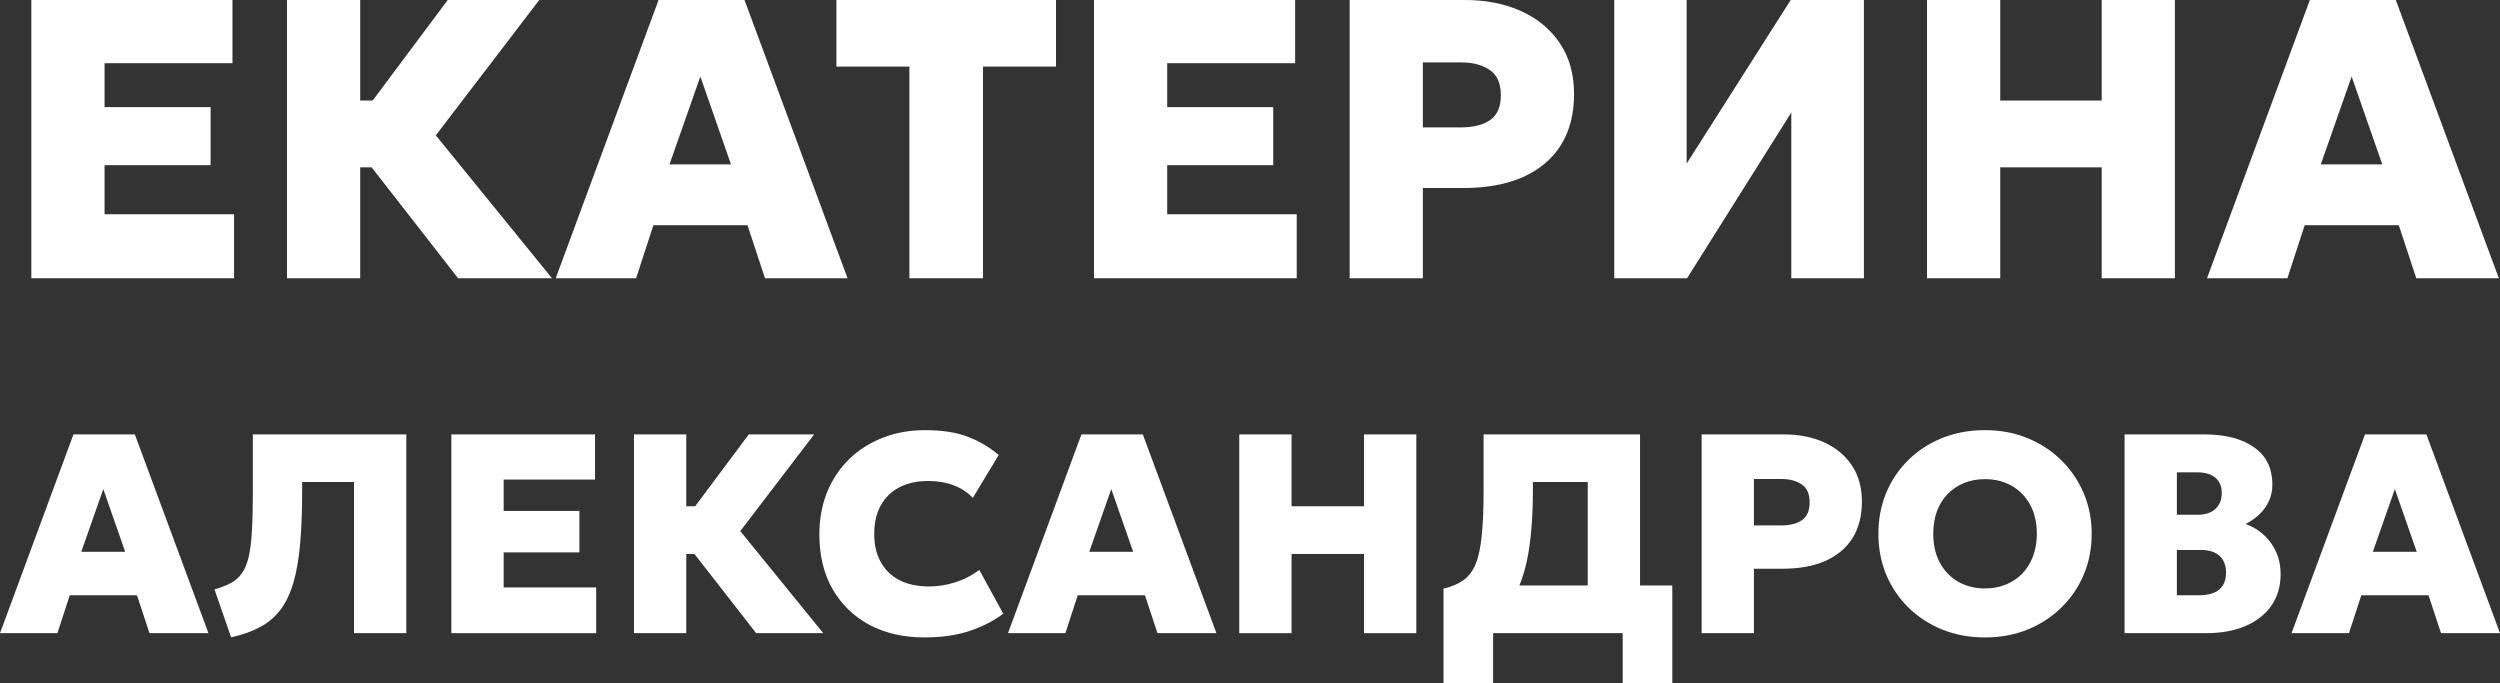
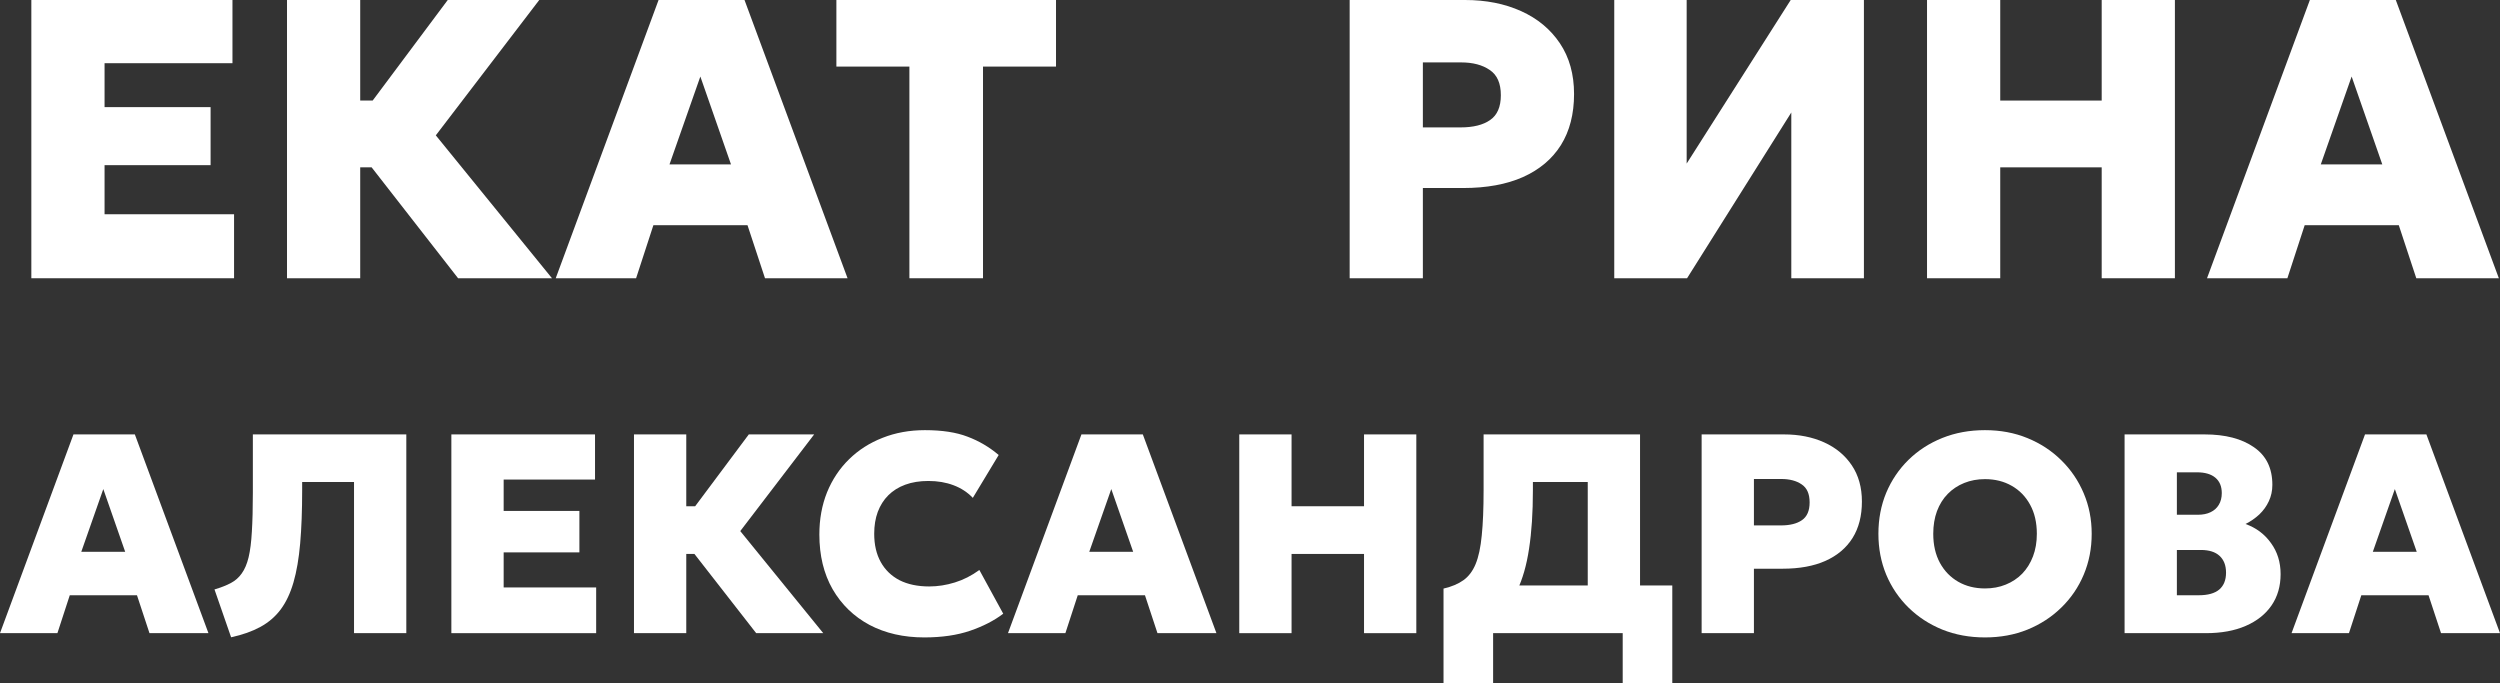
<svg xmlns="http://www.w3.org/2000/svg" width="970" height="265" viewBox="0 0 970 265" fill="none">
  <rect x="0" y="0" width="970" height="265" fill="#333333" stroke="none" />
  <path d="M12.162 107.961V0H90.197V24.523H40.567V41.565H81.707V64.082H40.567V83.13H90.814V107.961H12.162Z" fill="white" />
  <path d="M177.737 107.961L134.514 52.515L173.724 0H209.229L169.093 52.515L214.169 107.961H177.737ZM111.358 107.961V0H139.762V39.02H160.293V64.931H139.762V107.961H111.358Z" fill="white" />
  <path d="M215.621 107.961L255.526 0H288.87L328.852 107.961H296.82L290.028 87.371H253.519L246.804 107.961H215.621ZM259.771 63.774H283.622L271.735 29.689L259.771 63.774Z" fill="white" />
  <path d="M352.846 107.961V25.834H324.519V0H409.732V25.834H381.405V107.961H352.846Z" fill="white" />
-   <path d="M424.472 107.961V0H502.507V24.523H452.876V41.565H494.016V64.082H452.876V83.13H503.124V107.961H424.472Z" fill="white" />
  <path d="M523.668 107.961V0H568.435C576.565 0 583.821 1.439 590.202 4.318C596.582 7.197 601.599 11.362 605.253 16.811C608.906 22.261 610.733 28.815 610.733 36.475C610.733 44.238 609.035 50.844 605.639 56.294C602.243 61.692 597.328 65.831 590.896 68.709C584.516 71.537 576.797 72.951 567.741 72.951H552.072V107.961H523.668ZM552.072 49.431H566.737C571.626 49.431 575.433 48.48 578.161 46.577C580.939 44.675 582.329 41.462 582.329 36.938C582.329 32.311 580.888 29.047 578.006 27.145C575.176 25.191 571.471 24.214 566.892 24.214H552.072V49.431Z" fill="white" />
  <path d="M626.331 107.961V0H654.426V63.466L694.794 0H723.198V107.961H695.026V43.647L654.58 107.961H626.331Z" fill="white" />
  <path d="M747.687 107.961V0H776.091V39.02H815.456V0H843.86V107.961H815.456V64.931H776.091V107.961H747.687Z" fill="white" />
-   <path d="M856.322 107.961L896.227 0H929.571L969.553 107.961H937.521L930.729 87.371H894.22L887.505 107.961H856.322ZM900.472 63.774H924.322L912.436 29.689L900.472 63.774Z" fill="white" />
+   <path d="M856.322 107.961L896.227 0H929.571L969.553 107.961H937.521L930.729 87.371H894.22L887.505 107.961ZM900.472 63.774H924.322L912.436 29.689L900.472 63.774Z" fill="white" />
  <path d="M0 245.666L28.503 168.551H52.321L80.879 245.666H57.999L53.148 230.959H27.07L22.274 245.666H0ZM31.536 214.104H48.572L40.081 189.758L31.536 214.104Z" fill="white" />
  <path d="M89.671 247.264L83.221 228.701C85.72 227.966 87.834 227.14 89.561 226.222C91.289 225.304 92.704 224.056 93.806 222.477C94.946 220.898 95.828 218.823 96.453 216.252C97.078 213.645 97.5 210.322 97.721 206.282C97.978 202.206 98.107 197.194 98.107 191.245V168.551H157.65V245.666H137.361V187.004H117.238V190.254C117.238 198.112 116.98 204.979 116.466 210.854C115.951 216.73 115.088 221.761 113.875 225.947C112.662 230.133 111.008 233.64 108.913 236.467C106.818 239.258 104.19 241.517 101.029 243.243C97.868 244.968 94.082 246.309 89.671 247.264Z" fill="white" />
  <path d="M175.13 245.666V168.551H230.869V186.067H195.419V198.24H224.805V214.324H195.419V227.93H231.31V245.666H175.13Z" fill="white" />
  <path d="M293.398 245.666L262.524 206.062L290.531 168.551H315.892L287.224 206.062L319.421 245.666H293.398ZM245.984 245.666V168.551H266.273V196.423H280.938V214.93H266.273V245.666H245.984Z" fill="white" />
  <path d="M358.6 247.319C350.587 247.319 343.512 245.703 337.373 242.471C331.272 239.203 326.494 234.576 323.039 228.591C319.621 222.605 317.912 215.536 317.912 207.384C317.912 201.435 318.904 195.982 320.889 191.025C322.91 186.067 325.759 181.789 329.434 178.191C333.11 174.592 337.447 171.819 342.446 169.873C347.444 167.89 352.921 166.899 358.875 166.899C365.528 166.899 371.041 167.743 375.415 169.433C379.826 171.085 383.85 173.454 387.489 176.538L377.455 193.173C375.397 191.006 372.897 189.372 369.957 188.271C367.053 187.169 363.8 186.618 360.198 186.618C356.854 186.618 353.876 187.096 351.267 188.05C348.657 189.005 346.452 190.382 344.651 192.181C342.887 193.944 341.527 196.092 340.571 198.626C339.652 201.123 339.193 203.951 339.193 207.109C339.193 211.368 340.038 215.022 341.729 218.07C343.42 221.118 345.846 223.468 349.006 225.121C352.204 226.736 356.045 227.544 360.529 227.544C363.837 227.544 367.145 227.03 370.453 226.002C373.798 224.974 376.977 223.358 379.991 221.155L389.253 238.12C385.725 240.801 381.443 243.004 376.407 244.73C371.372 246.456 365.436 247.319 358.6 247.319Z" fill="white" />
  <path d="M391.097 245.666L419.6 168.551H443.418L471.976 245.666H449.096L444.245 230.959H418.167L413.37 245.666H391.097ZM422.633 214.104H439.669L431.178 189.758L422.633 214.104Z" fill="white" />
  <path d="M480.836 245.666V168.551H501.125V196.423H529.243V168.551H549.531V245.666H529.243V214.93H501.125V245.666H480.836Z" fill="white" />
  <path d="M616.046 245.666V187.004H594.765V190.254C594.765 198.92 594.269 206.466 593.276 212.892C592.321 219.282 590.777 224.68 588.645 229.086C586.514 233.493 583.665 237.037 580.1 239.717C576.535 242.361 572.161 244.289 566.978 245.501L560.087 228.37C563.248 227.636 565.82 226.553 567.805 225.121C569.827 223.688 571.407 221.595 572.547 218.841C573.686 216.087 574.476 212.397 574.917 207.77C575.395 203.143 575.634 197.304 575.634 190.254V168.551H636.335V245.666H616.046ZM560.087 265V228.37L571.058 228.701L577.178 227.159H648.85V265H629.609V245.666H579.328V265H560.087Z" fill="white" />
  <path d="M660.232 245.666V168.551H692.209C698.017 168.551 703.199 169.579 707.757 171.636C712.314 173.692 715.898 176.667 718.508 180.559C721.117 184.452 722.422 189.134 722.422 194.605C722.422 200.15 721.209 204.869 718.783 208.761C716.357 212.617 712.847 215.573 708.253 217.629C703.695 219.649 698.182 220.659 691.713 220.659H680.521V245.666H660.232ZM680.521 203.859H690.996C694.488 203.859 697.208 203.18 699.156 201.821C701.141 200.462 702.133 198.167 702.133 194.936C702.133 191.631 701.104 189.299 699.046 187.94C697.024 186.545 694.378 185.847 691.107 185.847H680.521V203.859Z" fill="white" />
  <path d="M770.171 247.319C764.18 247.319 758.667 246.309 753.631 244.289C748.596 242.233 744.222 239.387 740.51 235.751C736.797 232.116 733.912 227.856 731.854 222.972C729.832 218.088 728.822 212.801 728.822 207.109C728.822 201.38 729.832 196.074 731.854 191.19C733.912 186.306 736.797 182.046 740.51 178.411C744.222 174.776 748.596 171.948 753.631 169.928C758.667 167.909 764.18 166.899 770.171 166.899C776.162 166.899 781.657 167.927 786.656 169.983C791.691 172.04 796.065 174.904 799.777 178.576C803.526 182.248 806.43 186.526 808.488 191.41C810.547 196.258 811.576 201.49 811.576 207.109C811.576 212.801 810.547 218.088 808.488 222.972C806.43 227.856 803.526 232.116 799.777 235.751C796.065 239.387 791.691 242.233 786.656 244.289C781.657 246.309 776.162 247.319 770.171 247.319ZM770.171 228.315C773.112 228.315 775.795 227.82 778.22 226.828C780.683 225.837 782.815 224.423 784.616 222.587C786.417 220.714 787.813 218.474 788.806 215.867C789.798 213.26 790.294 210.34 790.294 207.109C790.294 202.776 789.431 199.03 787.703 195.872C785.976 192.677 783.587 190.217 780.536 188.491C777.522 186.765 774.067 185.902 770.171 185.902C767.267 185.902 764.584 186.398 762.122 187.389C759.659 188.381 757.527 189.795 755.726 191.631C753.925 193.467 752.529 195.707 751.536 198.351C750.581 200.958 750.103 203.877 750.103 207.109C750.103 211.442 750.967 215.206 752.694 218.401C754.422 221.559 756.792 224.001 759.806 225.726C762.82 227.452 766.275 228.315 770.171 228.315Z" fill="white" />
  <path d="M824.338 245.666V168.551H855.378C863.39 168.551 869.767 170.204 874.509 173.509C879.287 176.777 881.676 181.642 881.676 188.105C881.676 190.419 881.216 192.549 880.298 194.495C879.415 196.404 878.184 198.112 876.604 199.618C875.023 201.086 873.241 202.317 871.256 203.308C875.372 204.777 878.662 207.237 881.125 210.689C883.624 214.104 884.874 218.125 884.874 222.752C884.874 227.452 883.697 231.51 881.345 234.925C878.993 238.34 875.648 240.984 871.311 242.857C867.011 244.73 861.865 245.666 855.874 245.666H824.338ZM844.627 230.959H853.117C856.646 230.959 859.292 230.225 861.056 228.756C862.821 227.25 863.703 225.065 863.703 222.201C863.703 219.41 862.876 217.244 861.222 215.702C859.568 214.159 857.142 213.388 853.944 213.388H844.627V230.959ZM844.627 199.728H852.731C854.679 199.728 856.333 199.397 857.693 198.736C859.09 198.075 860.156 197.12 860.891 195.872C861.663 194.623 862.049 193.099 862.049 191.3C862.049 188.73 861.222 186.747 859.568 185.351C857.914 183.956 855.525 183.258 852.401 183.258H844.627V199.728Z" fill="white" />
  <path d="M889.12 245.666L917.624 168.551H941.441L970 245.666H947.12L942.268 230.959H916.191L911.394 245.666H889.12ZM920.656 214.104H937.692L929.202 189.758L920.656 214.104Z" fill="white" />
</svg>